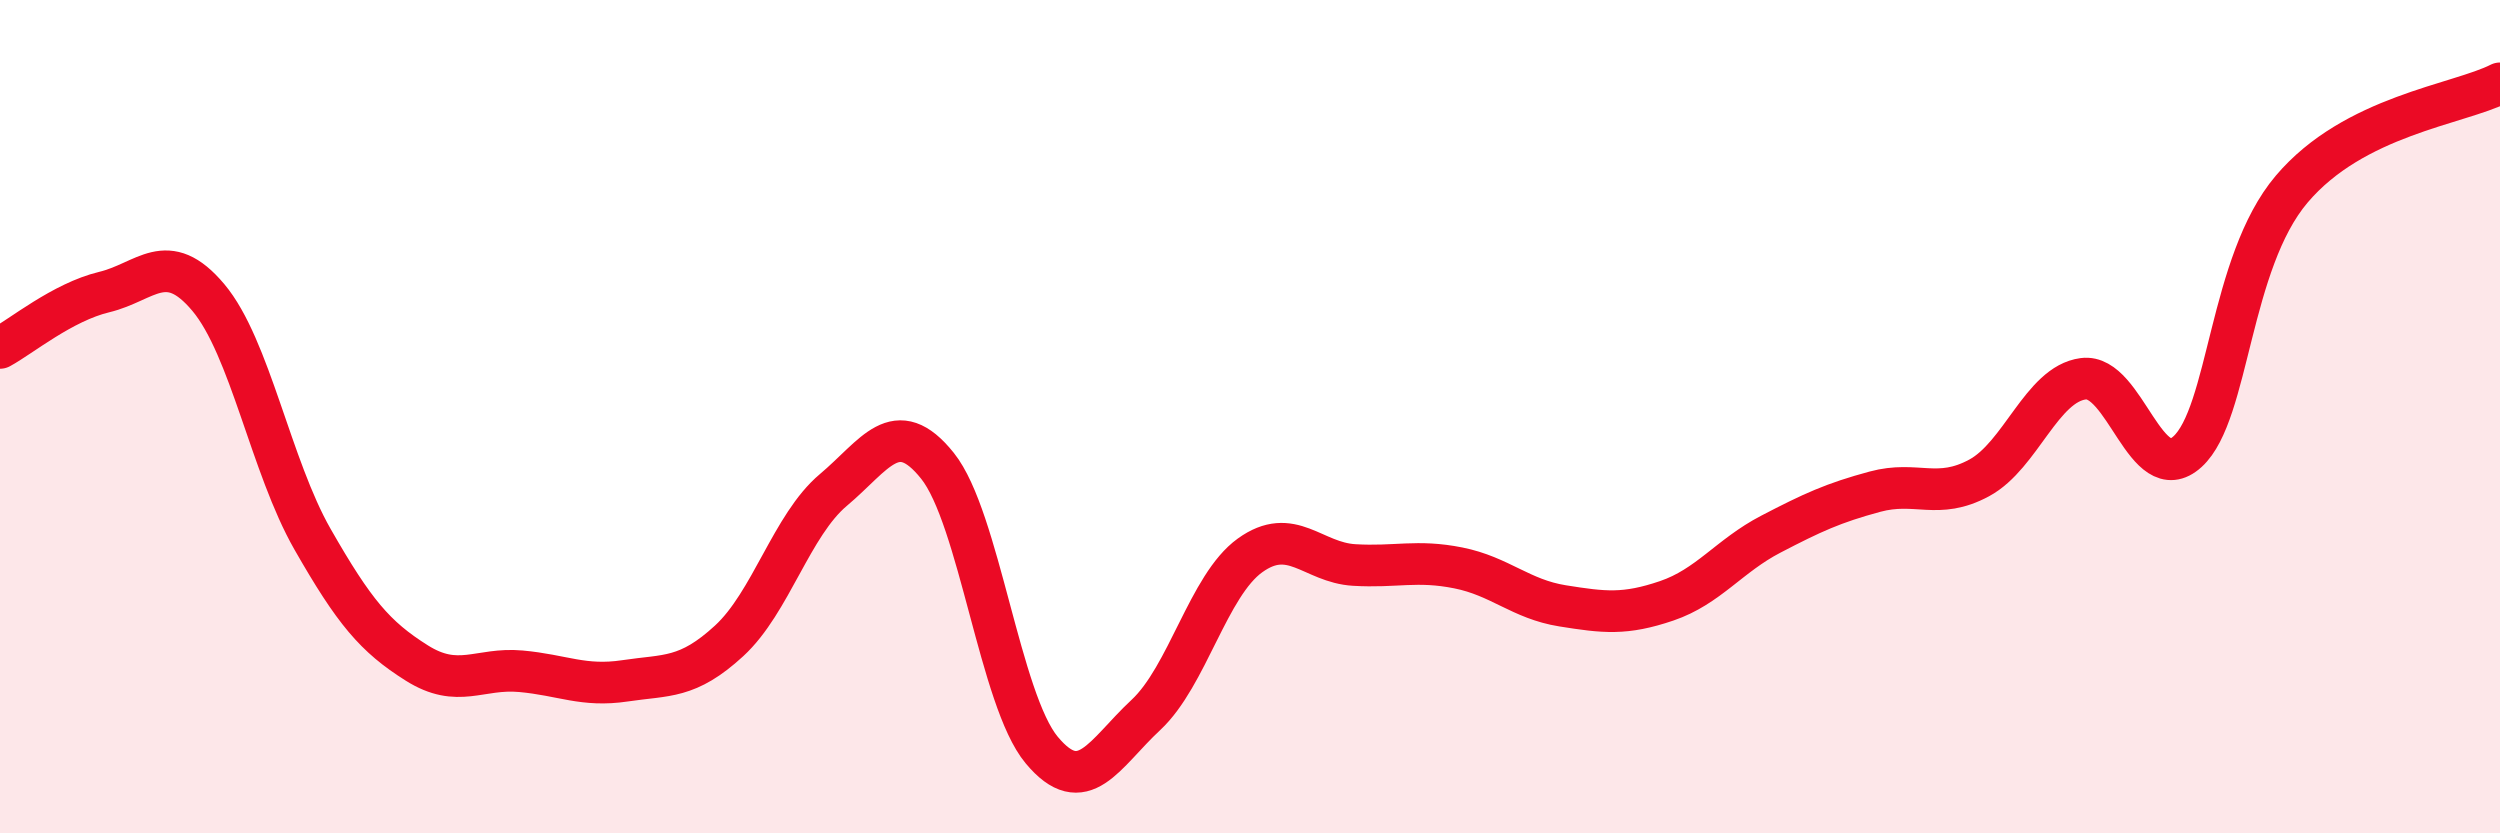
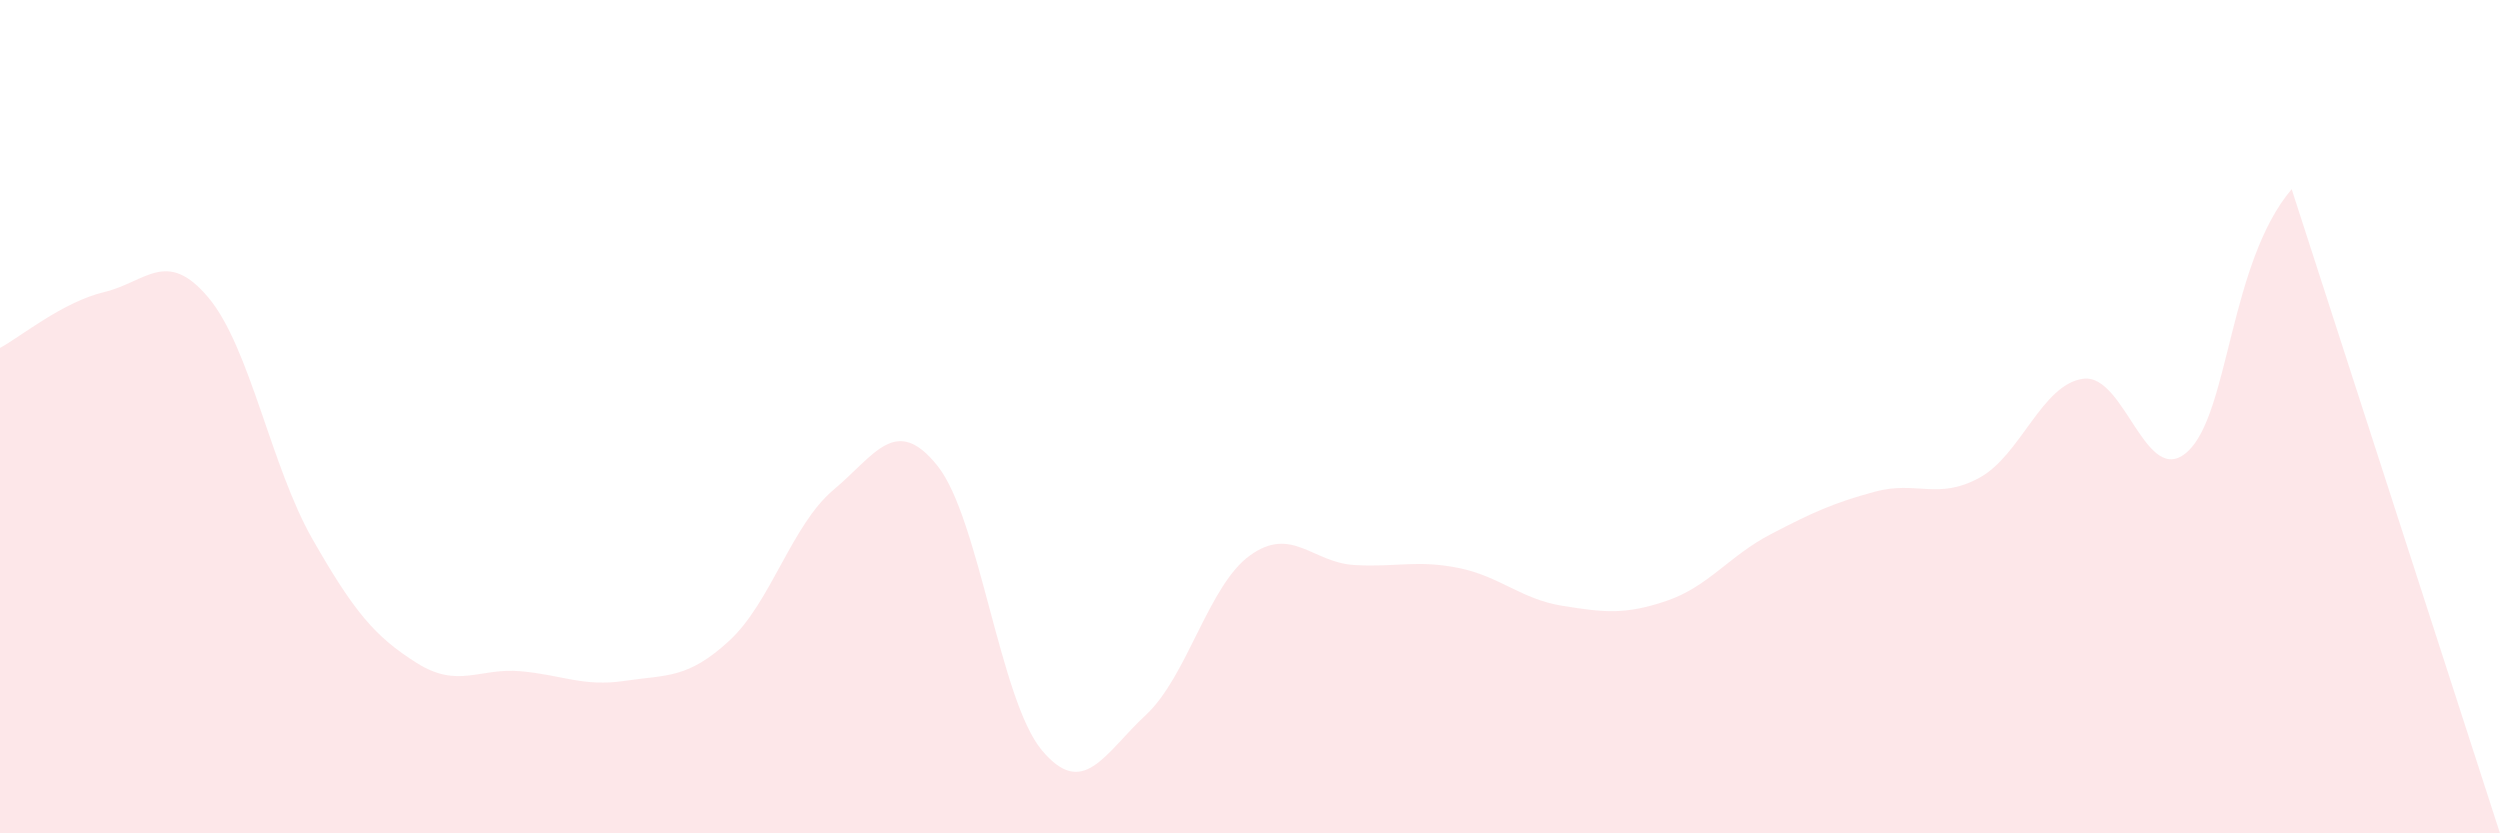
<svg xmlns="http://www.w3.org/2000/svg" width="60" height="20" viewBox="0 0 60 20">
-   <path d="M 0,8.35 C 0.5,8.08 1.5,7.25 2.5,7.01 C 3.5,6.77 4,5.95 5,7.14 C 6,8.33 6.5,11.19 7.5,12.94 C 8.5,14.69 9,15.28 10,15.91 C 11,16.54 11.5,16.02 12.5,16.11 C 13.5,16.2 14,16.49 15,16.34 C 16,16.19 16.5,16.3 17.5,15.38 C 18.5,14.46 19,12.6 20,11.76 C 21,10.92 21.5,9.93 22.5,11.18 C 23.5,12.43 24,16.8 25,18 C 26,19.2 26.5,18.09 27.5,17.16 C 28.5,16.23 29,14.05 30,13.33 C 31,12.61 31.5,13.5 32.5,13.56 C 33.5,13.62 34,13.43 35,13.63 C 36,13.83 36.5,14.38 37.5,14.54 C 38.5,14.7 39,14.76 40,14.42 C 41,14.08 41.5,13.34 42.5,12.82 C 43.5,12.3 44,12.07 45,11.8 C 46,11.53 46.5,12.01 47.5,11.47 C 48.5,10.93 49,9.22 50,9.09 C 51,8.96 51.5,11.75 52.5,10.84 C 53.5,9.93 53.5,6.31 55,4.54 C 56.5,2.77 59,2.51 60,2L60 20L0 20Z" fill="#EB0A25" opacity="0.1" stroke-linecap="round" stroke-linejoin="round" />
-   <path d="M 0,8.35 C 0.5,8.08 1.5,7.25 2.5,7.01 C 3.5,6.77 4,5.95 5,7.14 C 6,8.33 6.5,11.19 7.5,12.94 C 8.5,14.69 9,15.28 10,15.91 C 11,16.54 11.5,16.02 12.5,16.11 C 13.5,16.2 14,16.49 15,16.34 C 16,16.19 16.5,16.3 17.5,15.38 C 18.5,14.46 19,12.6 20,11.76 C 21,10.92 21.5,9.93 22.5,11.18 C 23.5,12.43 24,16.8 25,18 C 26,19.2 26.5,18.09 27.5,17.16 C 28.5,16.23 29,14.05 30,13.33 C 31,12.61 31.5,13.5 32.5,13.56 C 33.5,13.62 34,13.43 35,13.63 C 36,13.83 36.5,14.38 37.5,14.54 C 38.5,14.7 39,14.76 40,14.42 C 41,14.08 41.5,13.34 42.5,12.82 C 43.5,12.3 44,12.07 45,11.8 C 46,11.53 46.5,12.01 47.5,11.47 C 48.5,10.93 49,9.22 50,9.09 C 51,8.96 51.5,11.75 52.5,10.84 C 53.5,9.93 53.5,6.31 55,4.54 C 56.5,2.77 59,2.51 60,2" stroke="#EB0A25" stroke-width="1" fill="none" stroke-linecap="round" stroke-linejoin="round" />
+   <path d="M 0,8.35 C 0.5,8.08 1.5,7.25 2.5,7.01 C 3.5,6.77 4,5.95 5,7.14 C 6,8.33 6.5,11.19 7.5,12.94 C 8.5,14.69 9,15.28 10,15.91 C 11,16.54 11.5,16.02 12.5,16.11 C 13.5,16.2 14,16.49 15,16.34 C 16,16.19 16.5,16.3 17.5,15.38 C 18.5,14.46 19,12.6 20,11.76 C 21,10.92 21.5,9.93 22.5,11.18 C 23.5,12.43 24,16.8 25,18 C 26,19.2 26.5,18.09 27.5,17.16 C 28.5,16.23 29,14.05 30,13.33 C 31,12.61 31.5,13.5 32.5,13.56 C 33.5,13.62 34,13.43 35,13.63 C 36,13.83 36.5,14.38 37.5,14.54 C 38.5,14.7 39,14.76 40,14.42 C 41,14.08 41.5,13.34 42.5,12.82 C 43.5,12.3 44,12.07 45,11.8 C 46,11.53 46.5,12.01 47.5,11.47 C 48.5,10.93 49,9.22 50,9.09 C 51,8.96 51.5,11.75 52.5,10.84 C 53.5,9.93 53.5,6.31 55,4.54 L60 20L0 20Z" fill="#EB0A25" opacity="0.1" stroke-linecap="round" stroke-linejoin="round" />
</svg>